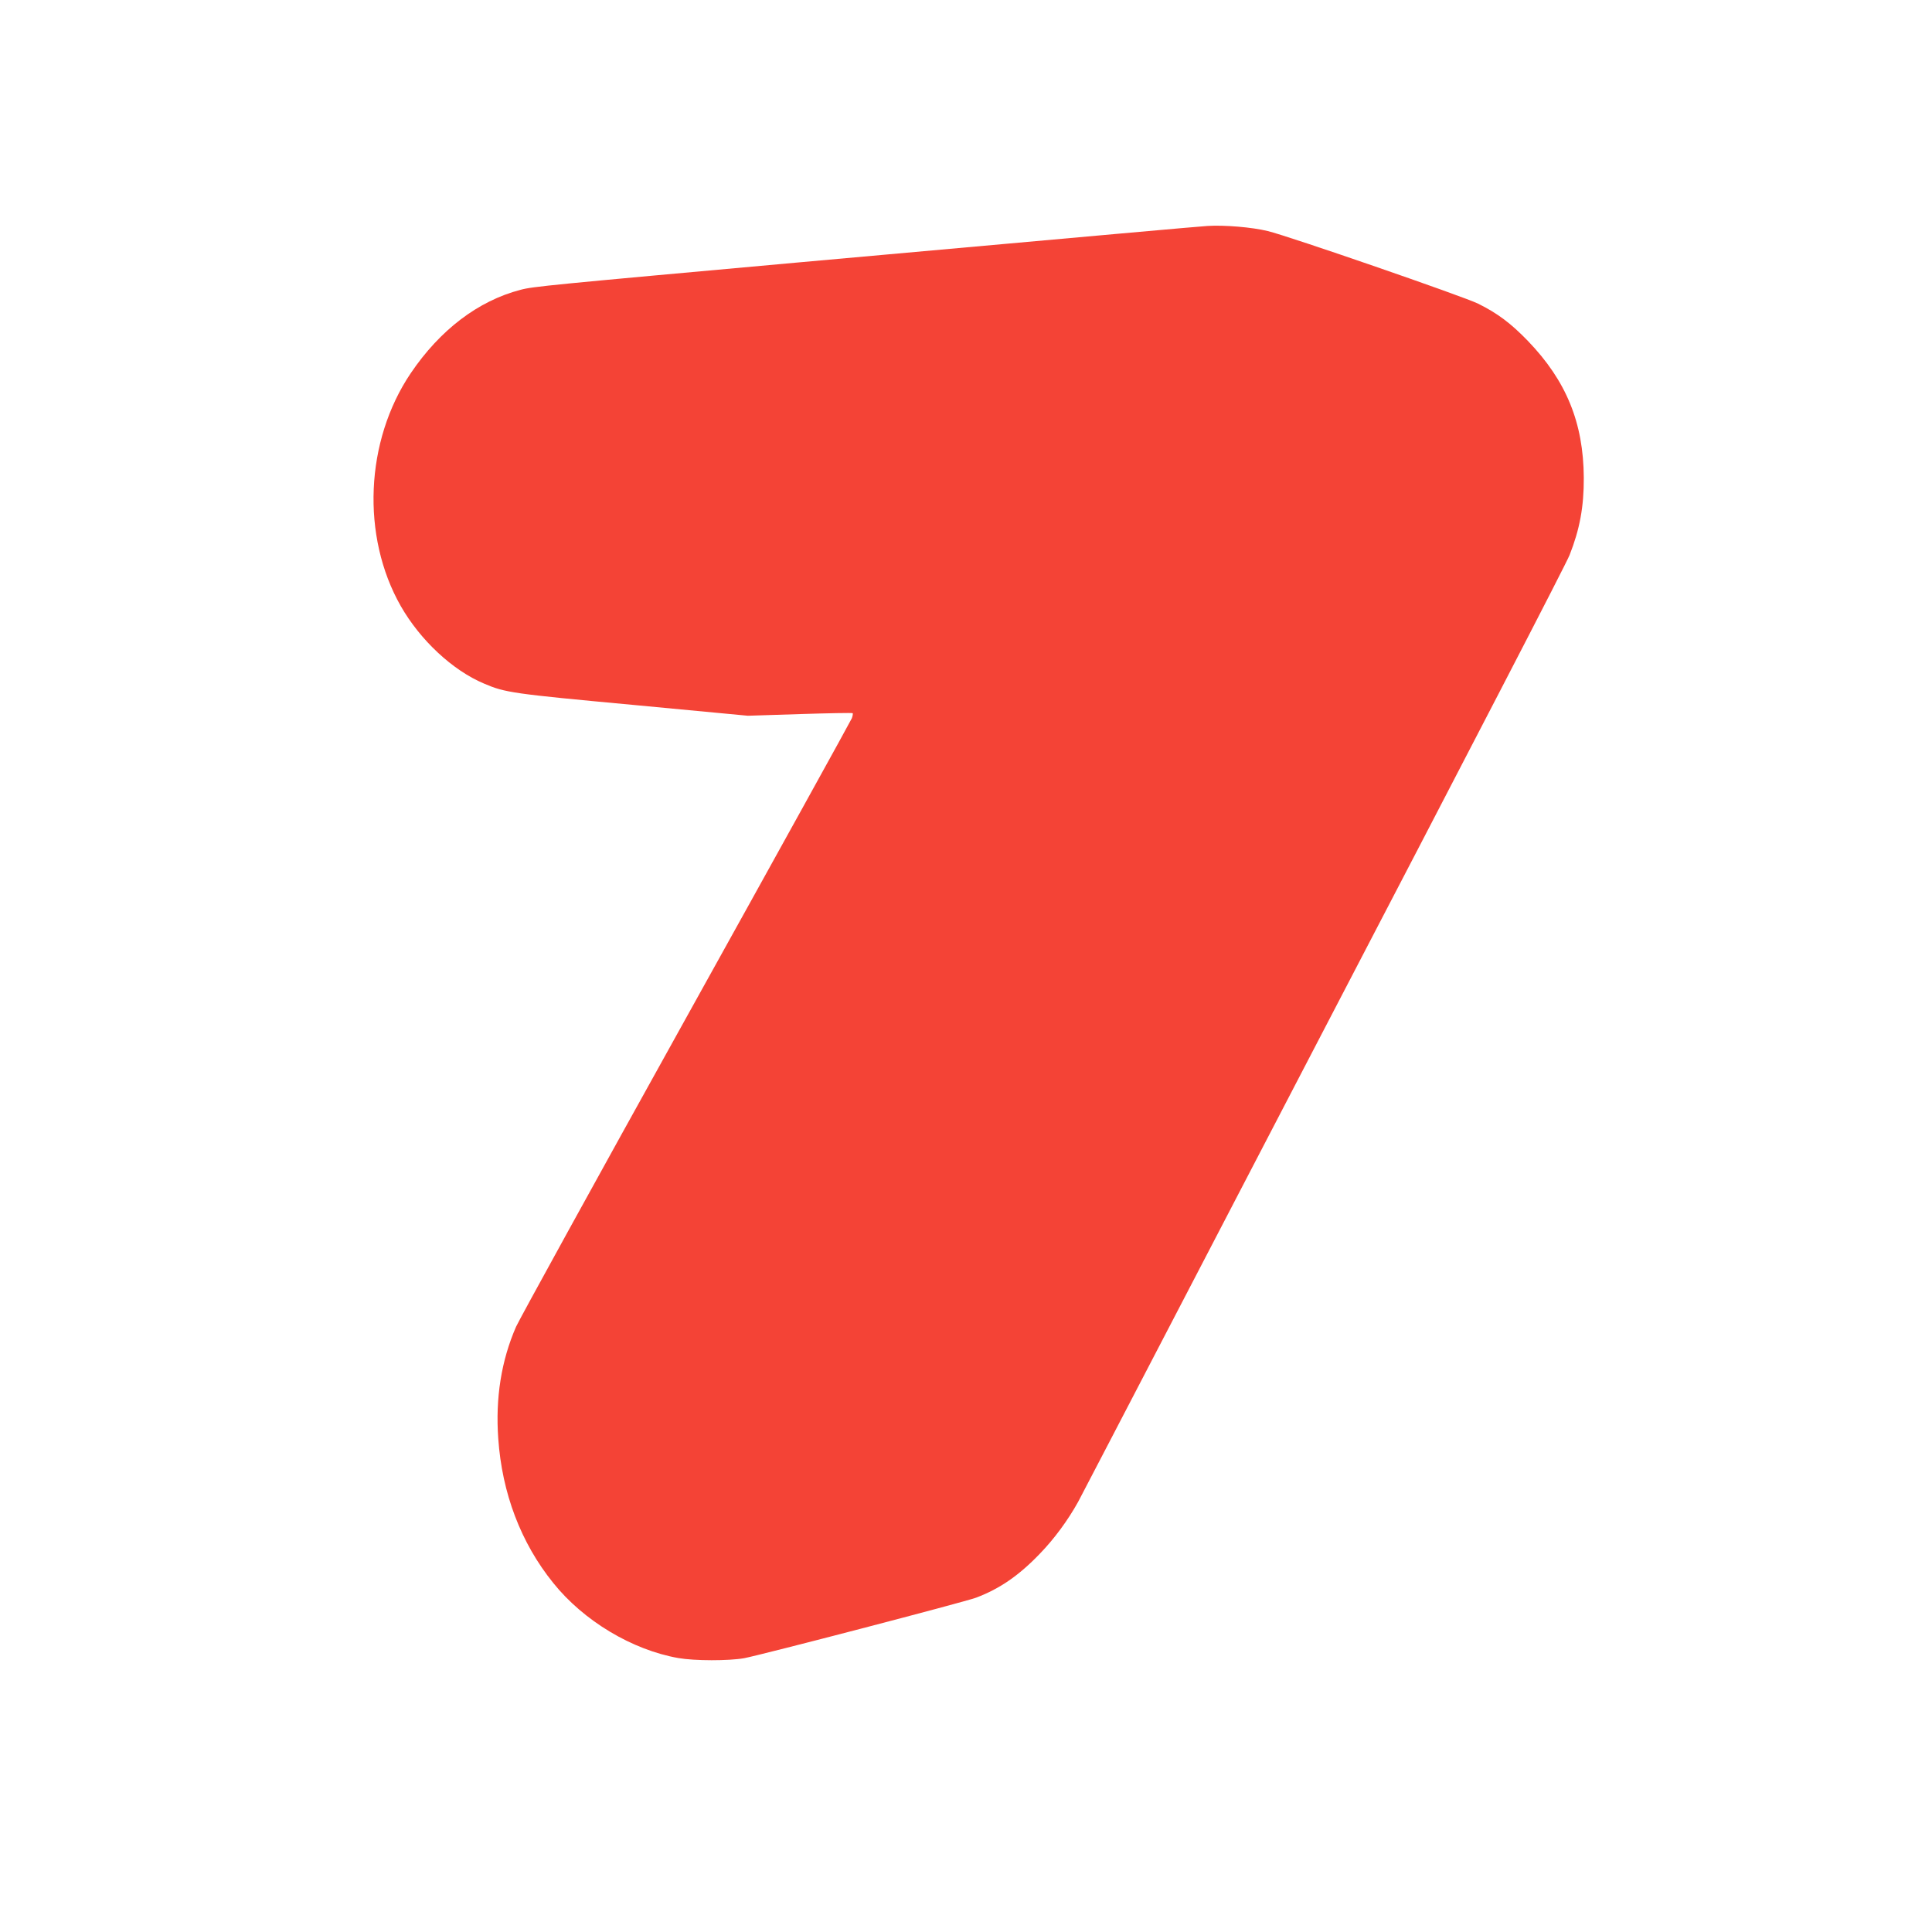
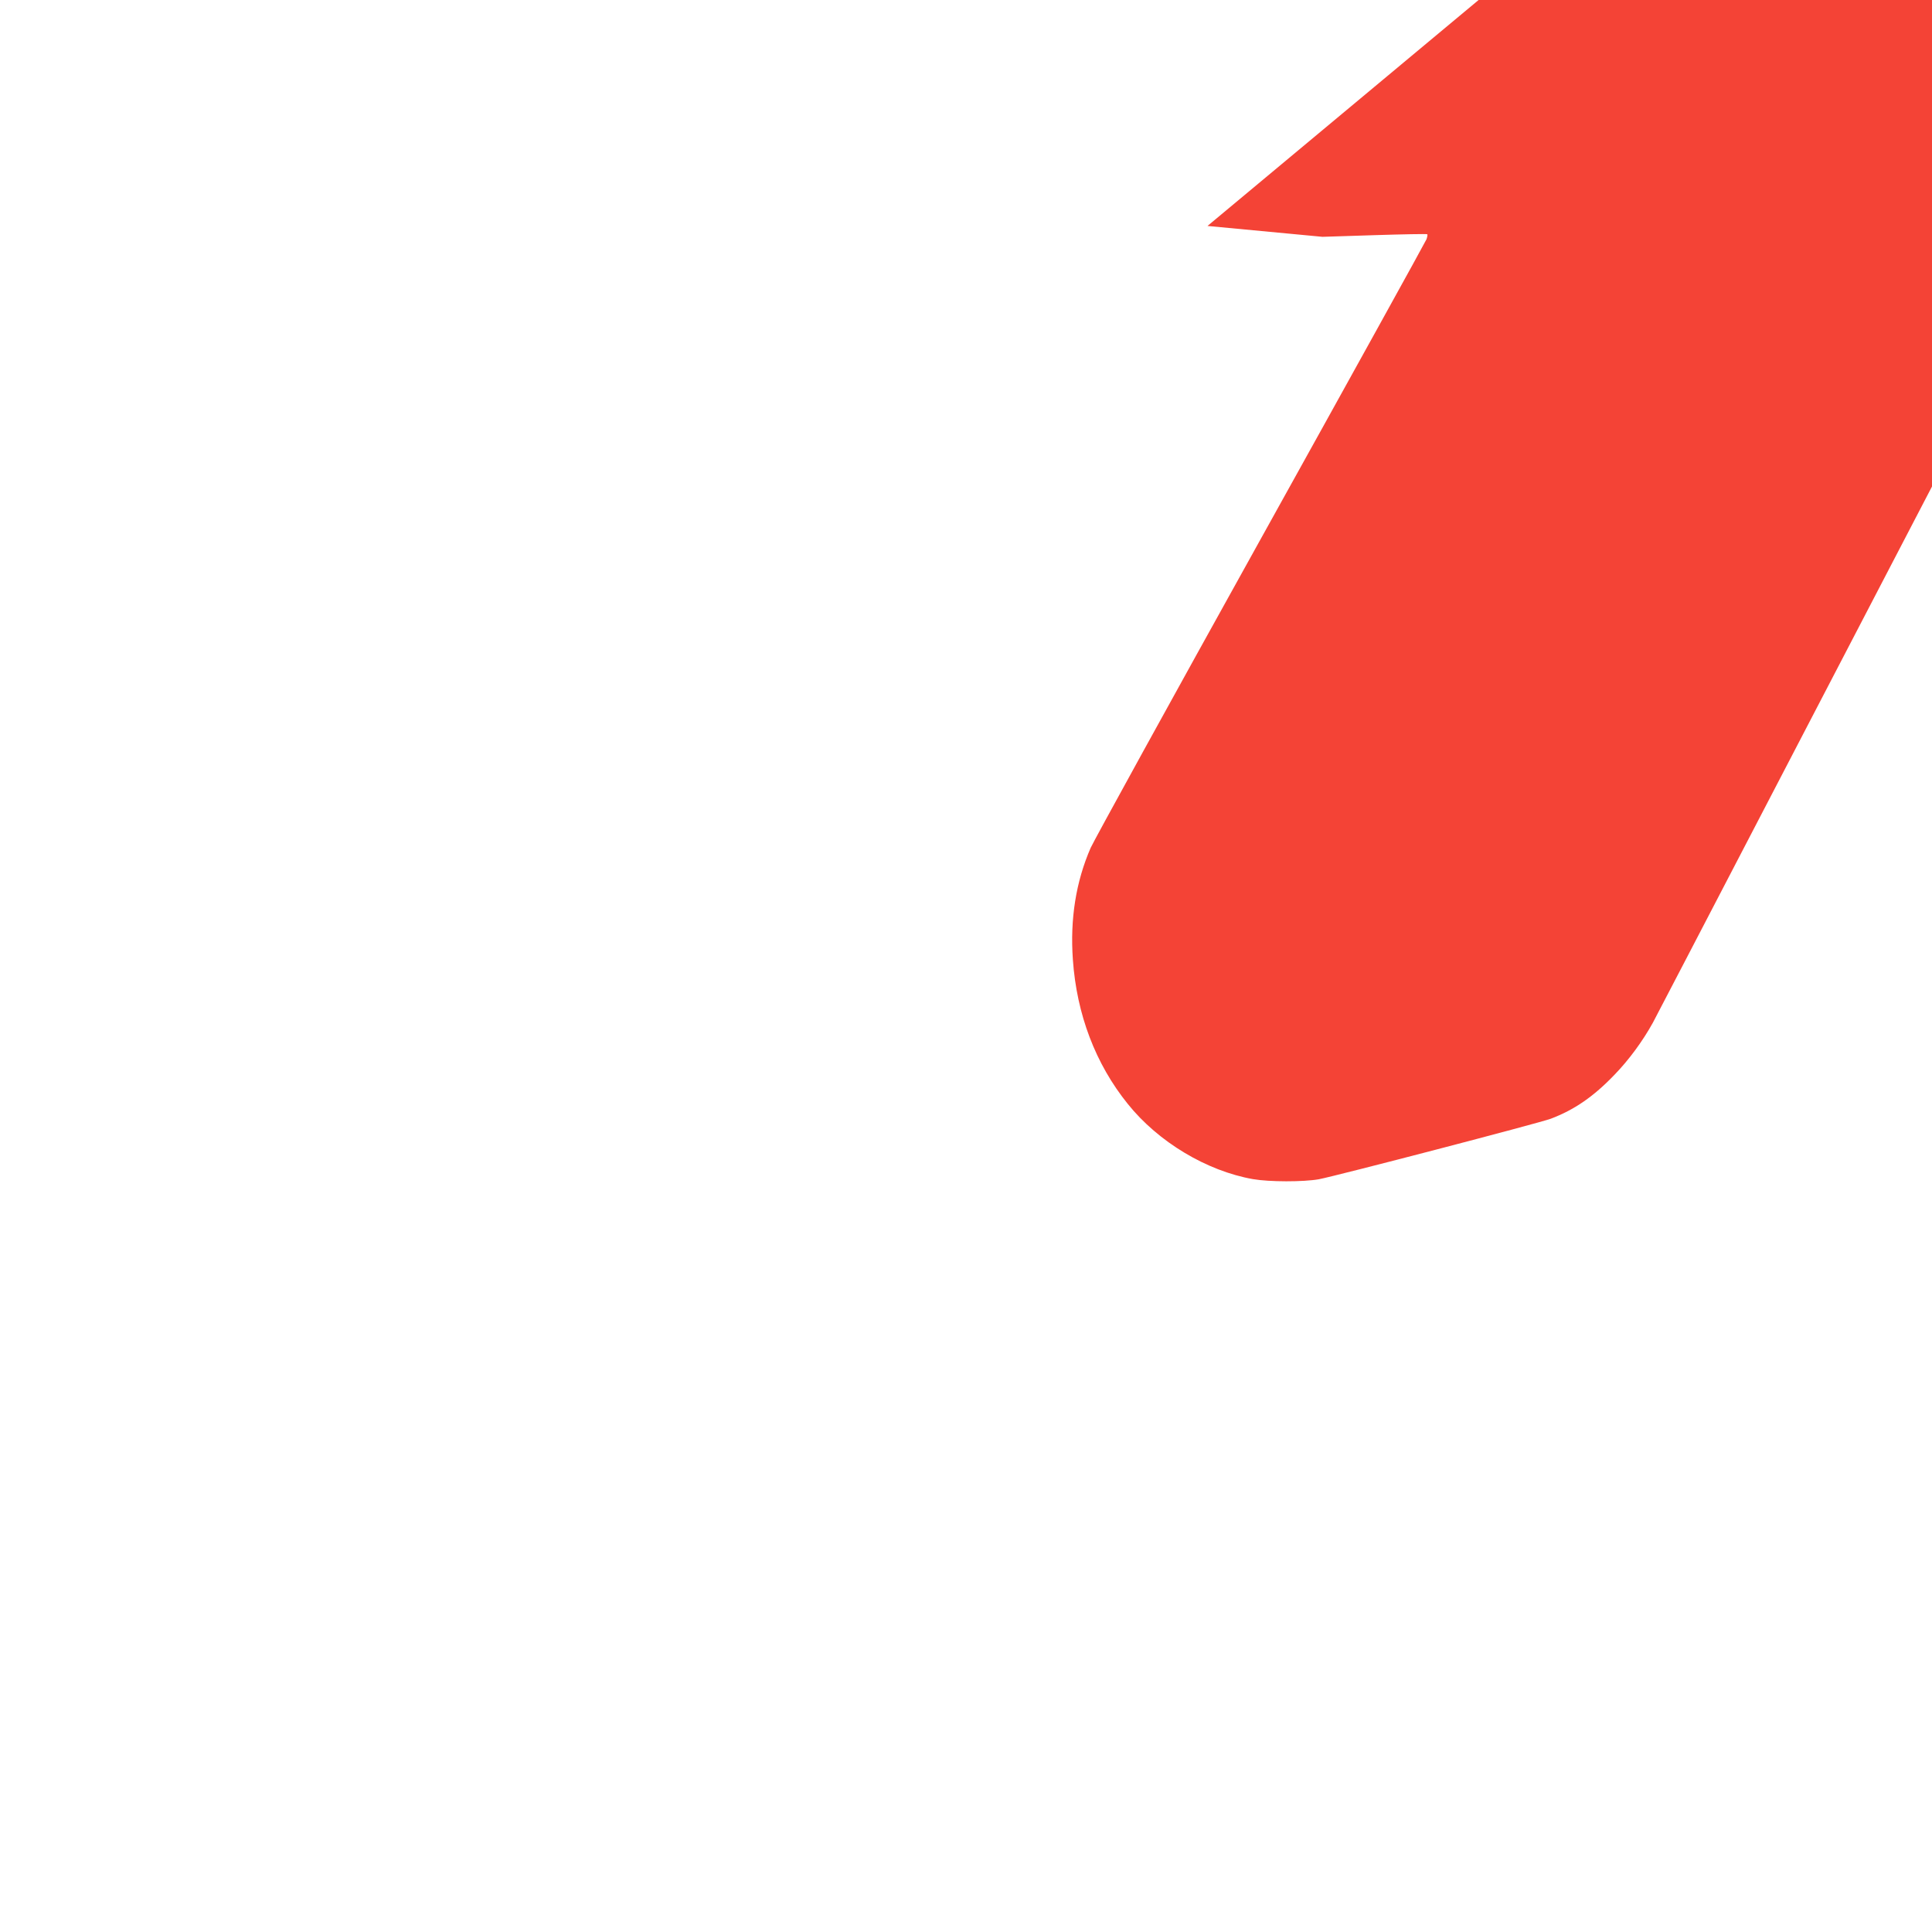
<svg xmlns="http://www.w3.org/2000/svg" version="1.0" width="1280pt" height="1280pt" viewBox="0 0 1280 1280" preserveAspectRatio="xMidYMid meet">
  <g transform="translate(0,1280) scale(0.1,-0.1)" fill="#f44336" stroke="none">
-     <path d="M8000 11303 c-53 -3 -644 -56 -2725 -243 -1636 -148 -1744 -158 -1826 -180 -281 -73 -534 -266 -728 -553 -302 -448 -329 -1080 -66 -1542 129 -226 343 -426 552 -514 140 -60 189 -67 986 -141 l762 -72 344 11 c189 6 347 9 350 6 3 -3 0 -18 -5 -33 -6 -15 -500 -909 -1099 -1987 -599 -1078 -1105 -1998 -1126 -2045 -98 -225 -137 -472 -118 -740 25 -363 150 -692 364 -957 202 -252 523 -444 829 -498 109 -19 334 -19 436 -1 112 21 1459 372 1537 401 156 59 283 146 423 292 95 98 186 222 253 343 19 36 324 621 677 1300 353 679 727 1397 830 1595 1137 2182 1726 3319 1749 3378 67 170 95 319 94 512 -2 364 -116 642 -370 906 -112 116 -202 184 -330 247 -91 46 -1259 449 -1393 481 -105 26 -290 41 -400 34z" />
+     <path d="M8000 11303 l762 -72 344 11 c189 6 347 9 350 6 3 -3 0 -18 -5 -33 -6 -15 -500 -909 -1099 -1987 -599 -1078 -1105 -1998 -1126 -2045 -98 -225 -137 -472 -118 -740 25 -363 150 -692 364 -957 202 -252 523 -444 829 -498 109 -19 334 -19 436 -1 112 21 1459 372 1537 401 156 59 283 146 423 292 95 98 186 222 253 343 19 36 324 621 677 1300 353 679 727 1397 830 1595 1137 2182 1726 3319 1749 3378 67 170 95 319 94 512 -2 364 -116 642 -370 906 -112 116 -202 184 -330 247 -91 46 -1259 449 -1393 481 -105 26 -290 41 -400 34z" />
  </g>
</svg>